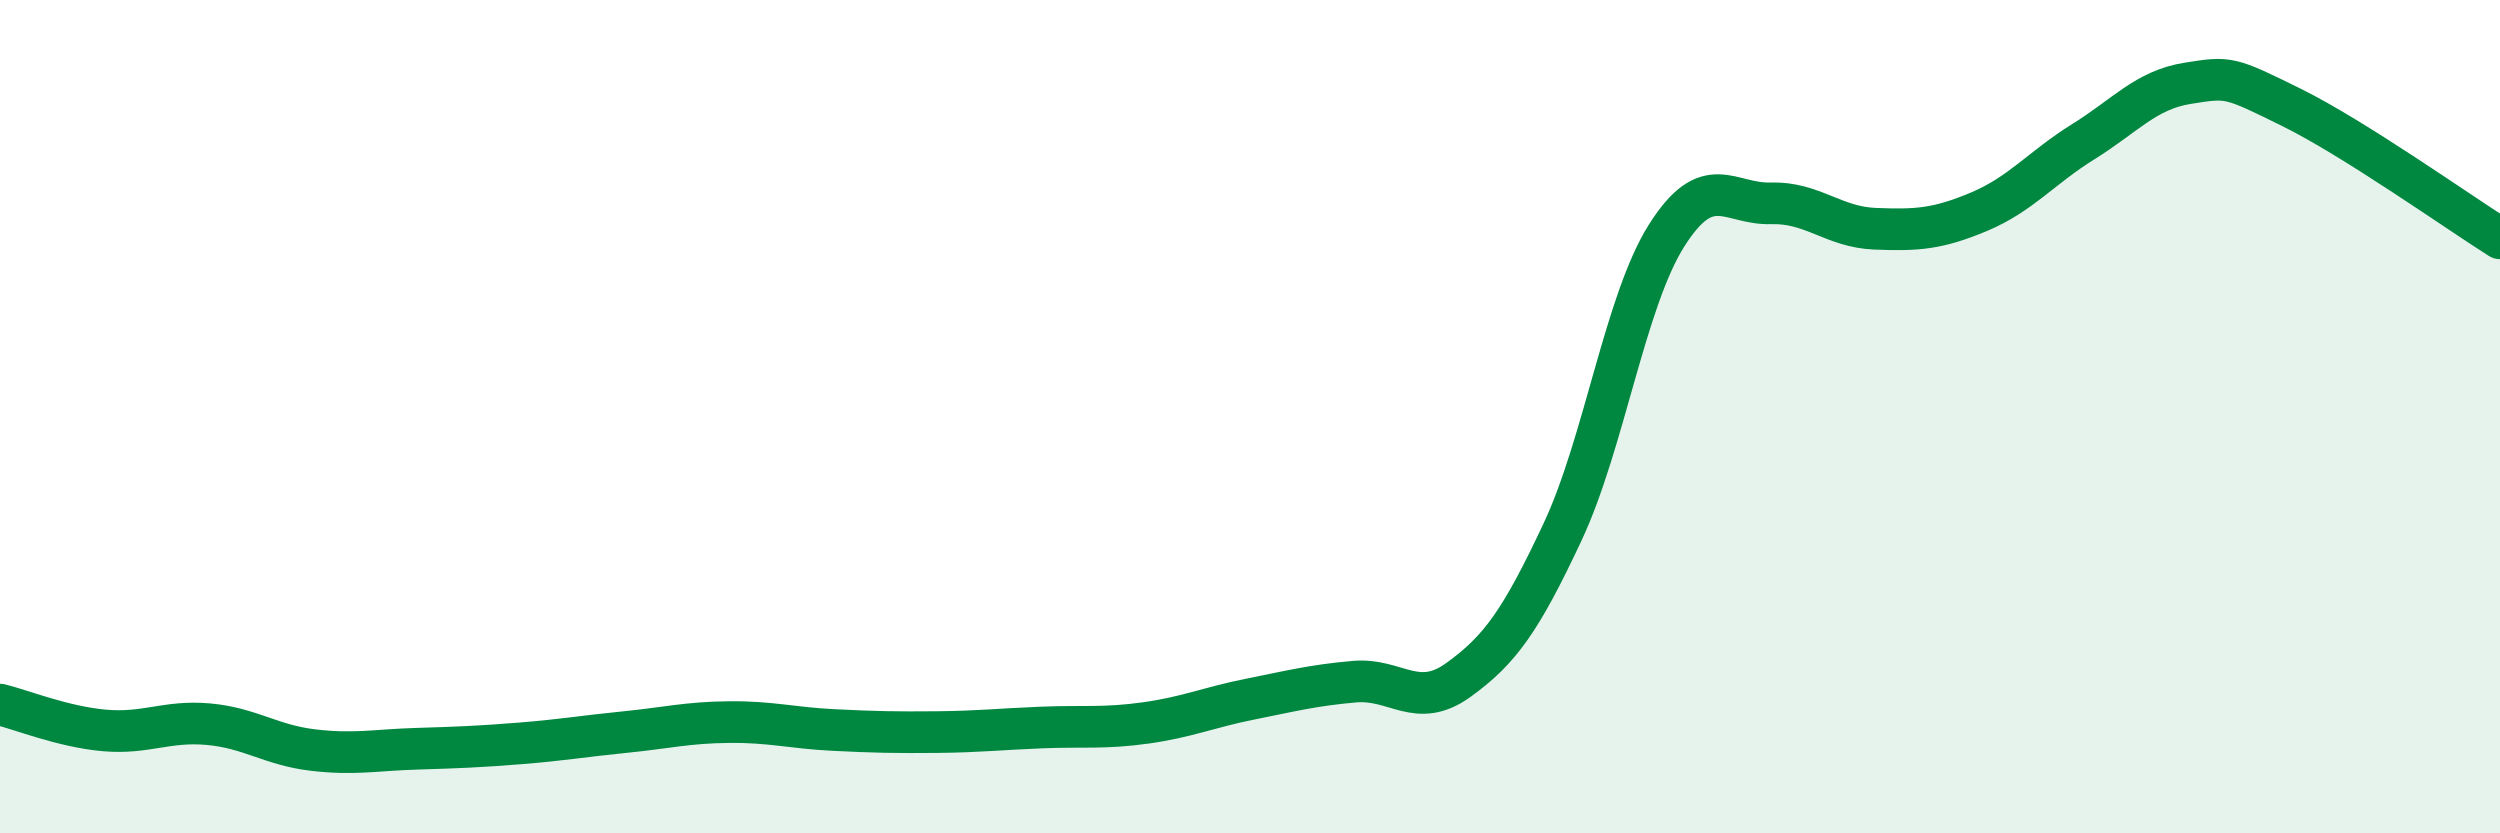
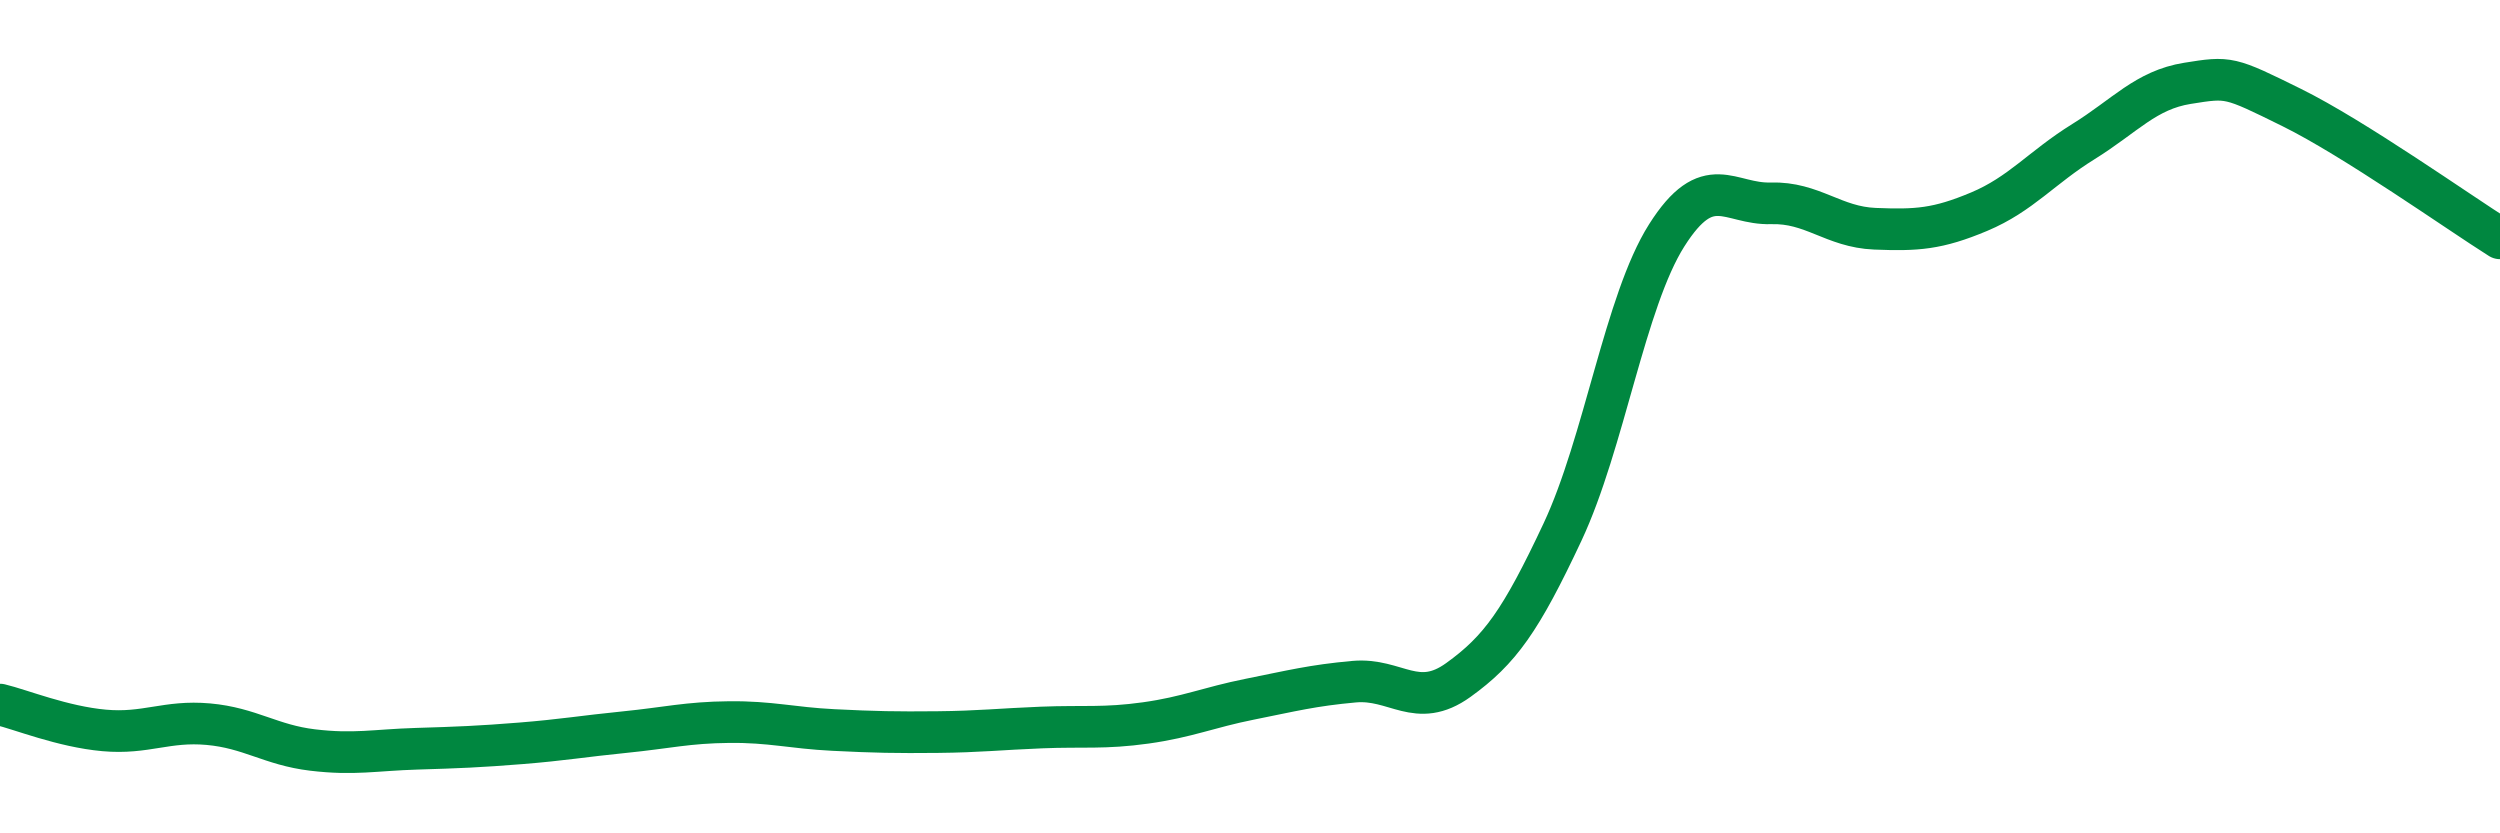
<svg xmlns="http://www.w3.org/2000/svg" width="60" height="20" viewBox="0 0 60 20">
-   <path d="M 0,16.91 C 0.5,17.03 1.5,17.44 2.5,17.53 C 3.5,17.62 4,17.29 5,17.38 C 6,17.47 6.5,17.88 7.5,18 C 8.5,18.12 9,18 10,17.97 C 11,17.94 11.5,17.92 12.5,17.84 C 13.5,17.76 14,17.67 15,17.57 C 16,17.47 16.5,17.34 17.5,17.33 C 18.5,17.32 19,17.47 20,17.52 C 21,17.57 21.5,17.58 22.5,17.57 C 23.5,17.56 24,17.5 25,17.46 C 26,17.42 26.5,17.49 27.5,17.35 C 28.5,17.21 29,16.98 30,16.78 C 31,16.58 31.5,16.45 32.5,16.36 C 33.5,16.27 34,17.04 35,16.32 C 36,15.6 36.5,14.9 37.5,12.77 C 38.5,10.64 39,7.23 40,5.65 C 41,4.07 41.5,4.91 42.5,4.88 C 43.5,4.85 44,5.45 45,5.49 C 46,5.53 46.5,5.5 47.5,5.08 C 48.5,4.66 49,4.02 50,3.4 C 51,2.78 51.5,2.16 52.5,2 C 53.5,1.84 53.5,1.84 55,2.58 C 56.5,3.32 59,5.09 60,5.72L60 20L0 20Z" fill="#008740" opacity="0.1" stroke-linecap="round" stroke-linejoin="round" />
  <path d="M 0,16.91 C 0.5,17.03 1.5,17.44 2.5,17.53 C 3.5,17.62 4,17.29 5,17.38 C 6,17.47 6.5,17.88 7.5,18 C 8.5,18.12 9,18 10,17.97 C 11,17.94 11.5,17.92 12.5,17.84 C 13.5,17.76 14,17.67 15,17.57 C 16,17.47 16.5,17.34 17.5,17.33 C 18.5,17.32 19,17.47 20,17.52 C 21,17.57 21.5,17.58 22.5,17.57 C 23.5,17.56 24,17.5 25,17.46 C 26,17.42 26.5,17.49 27.5,17.35 C 28.5,17.21 29,16.98 30,16.78 C 31,16.58 31.5,16.45 32.5,16.36 C 33.5,16.27 34,17.04 35,16.32 C 36,15.6 36.5,14.9 37.5,12.77 C 38.5,10.64 39,7.23 40,5.65 C 41,4.07 41.5,4.91 42.5,4.88 C 43.5,4.85 44,5.45 45,5.49 C 46,5.53 46.5,5.5 47.5,5.08 C 48.5,4.66 49,4.02 50,3.4 C 51,2.78 51.5,2.16 52.5,2 C 53.5,1.84 53.5,1.84 55,2.58 C 56.5,3.32 59,5.09 60,5.72" stroke="#008740" stroke-width="1" fill="none" stroke-linecap="round" stroke-linejoin="round" />
</svg>